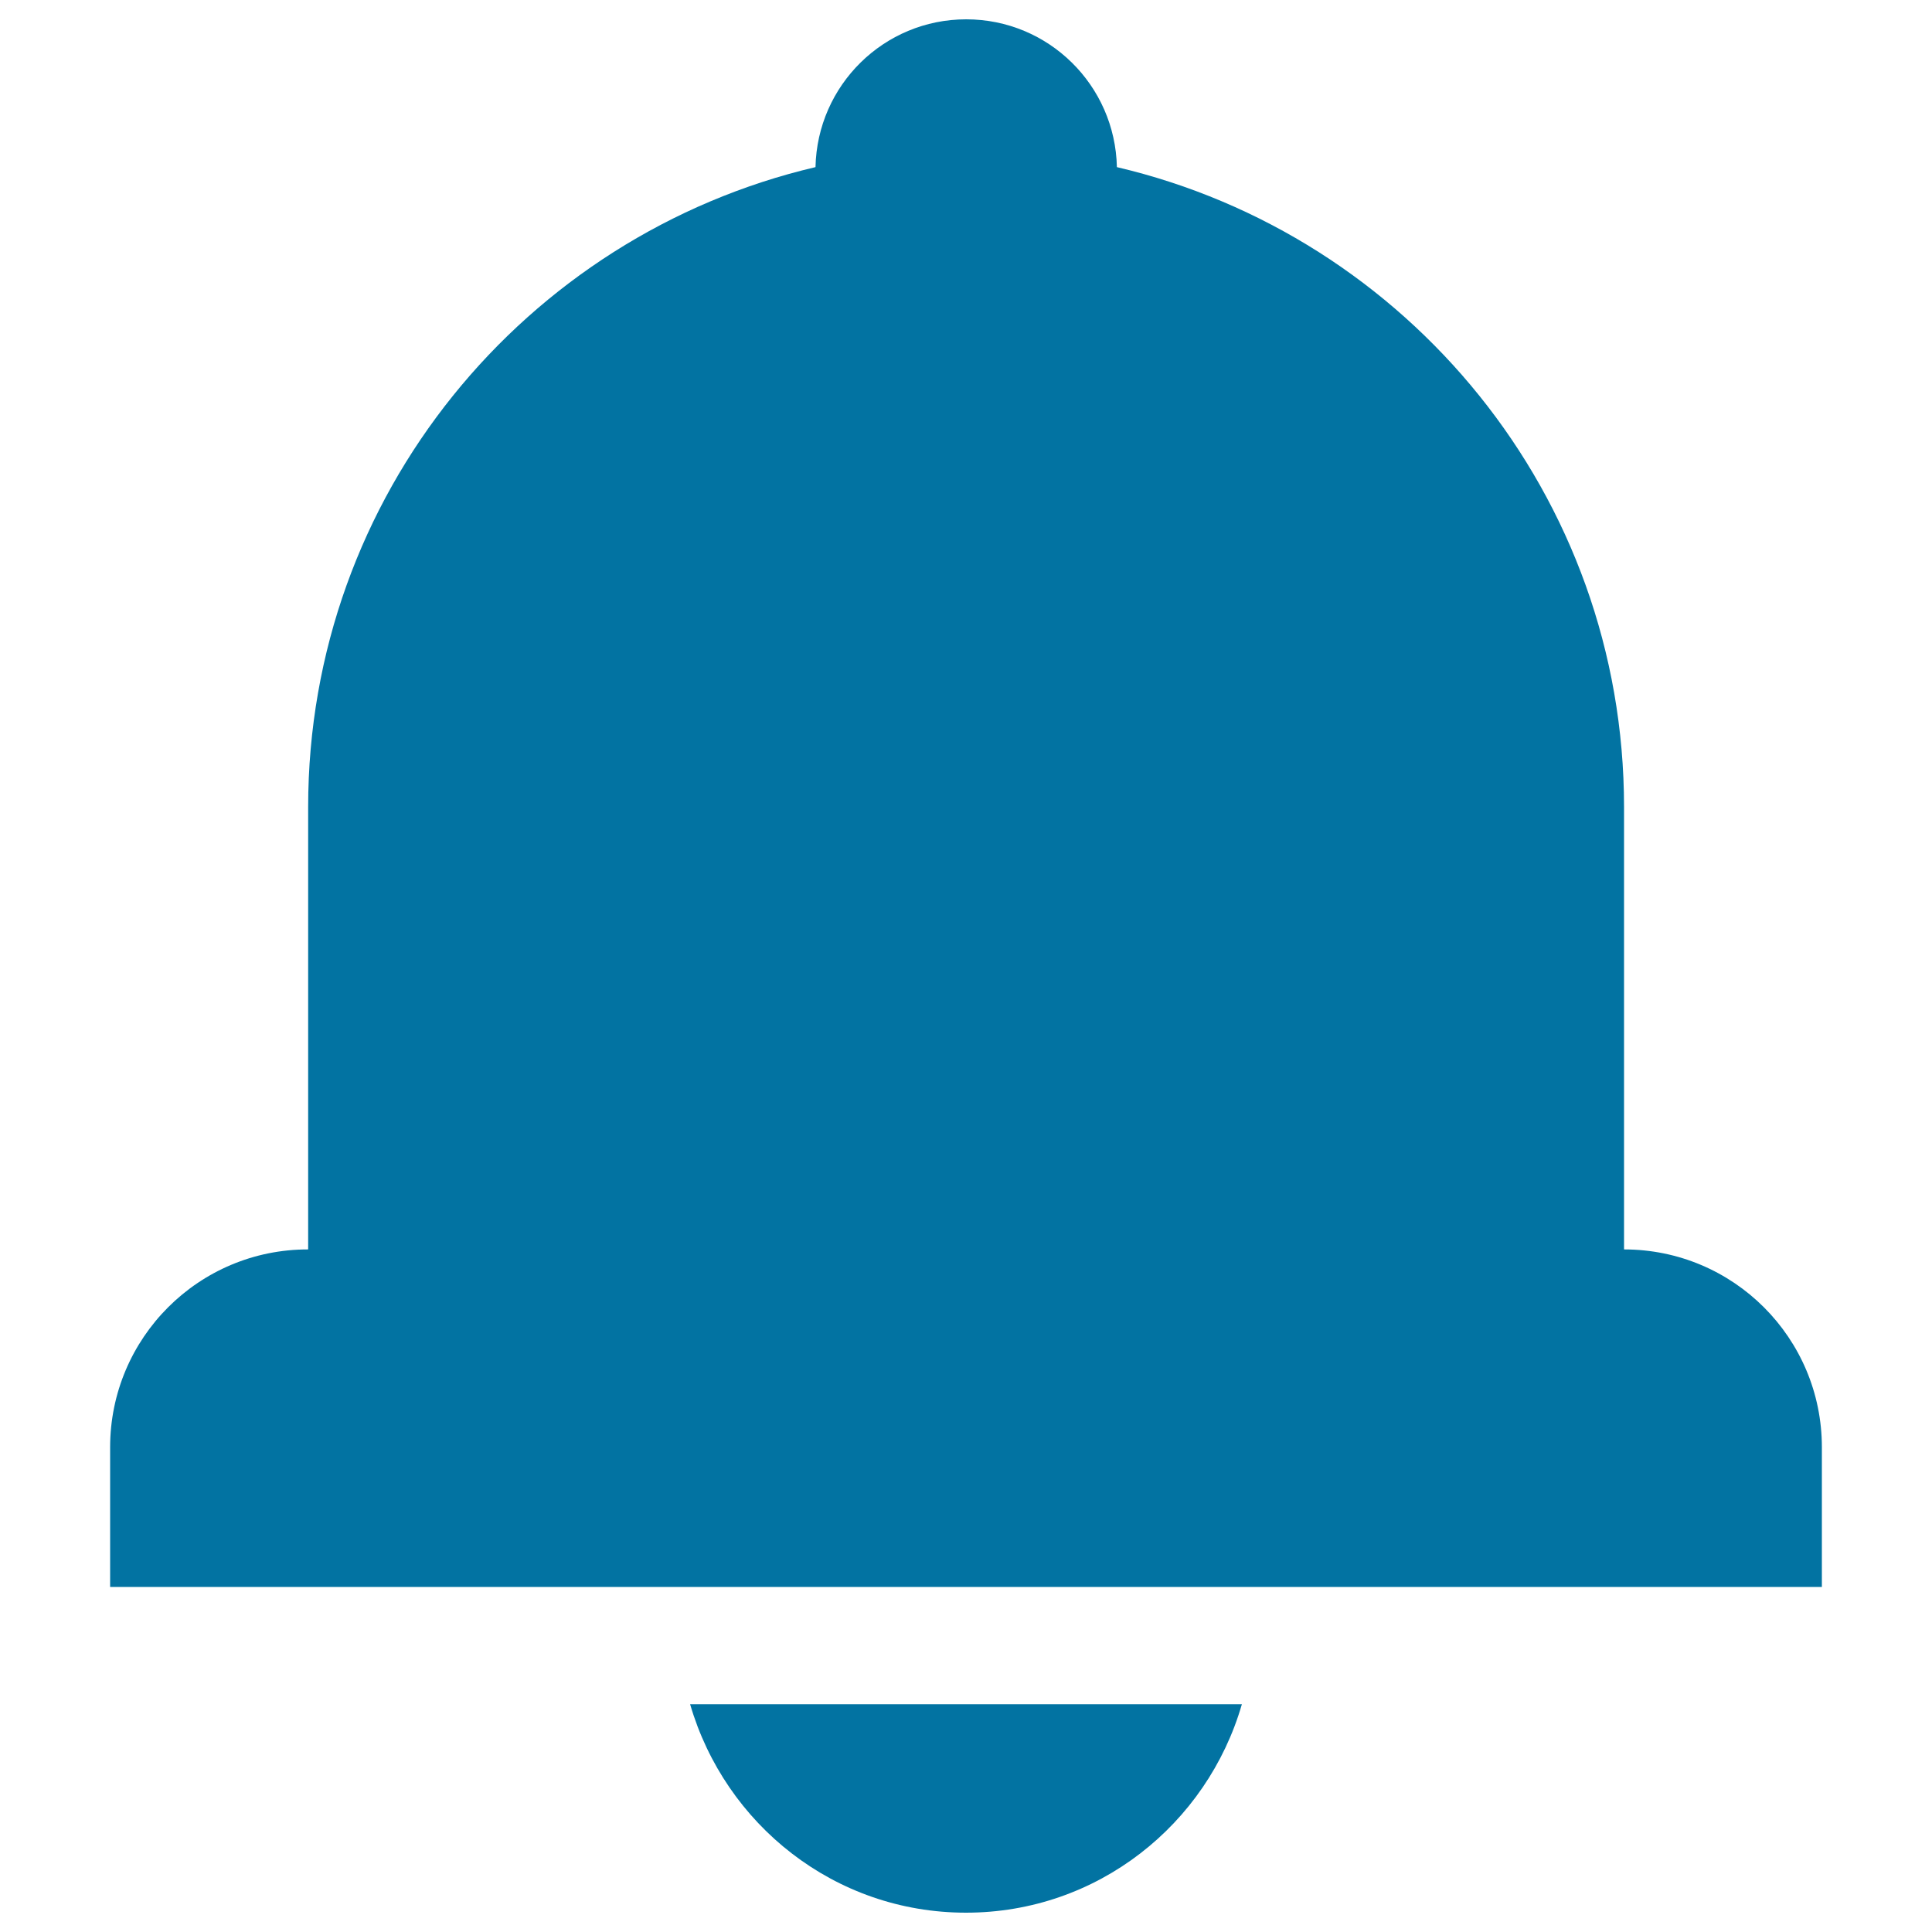
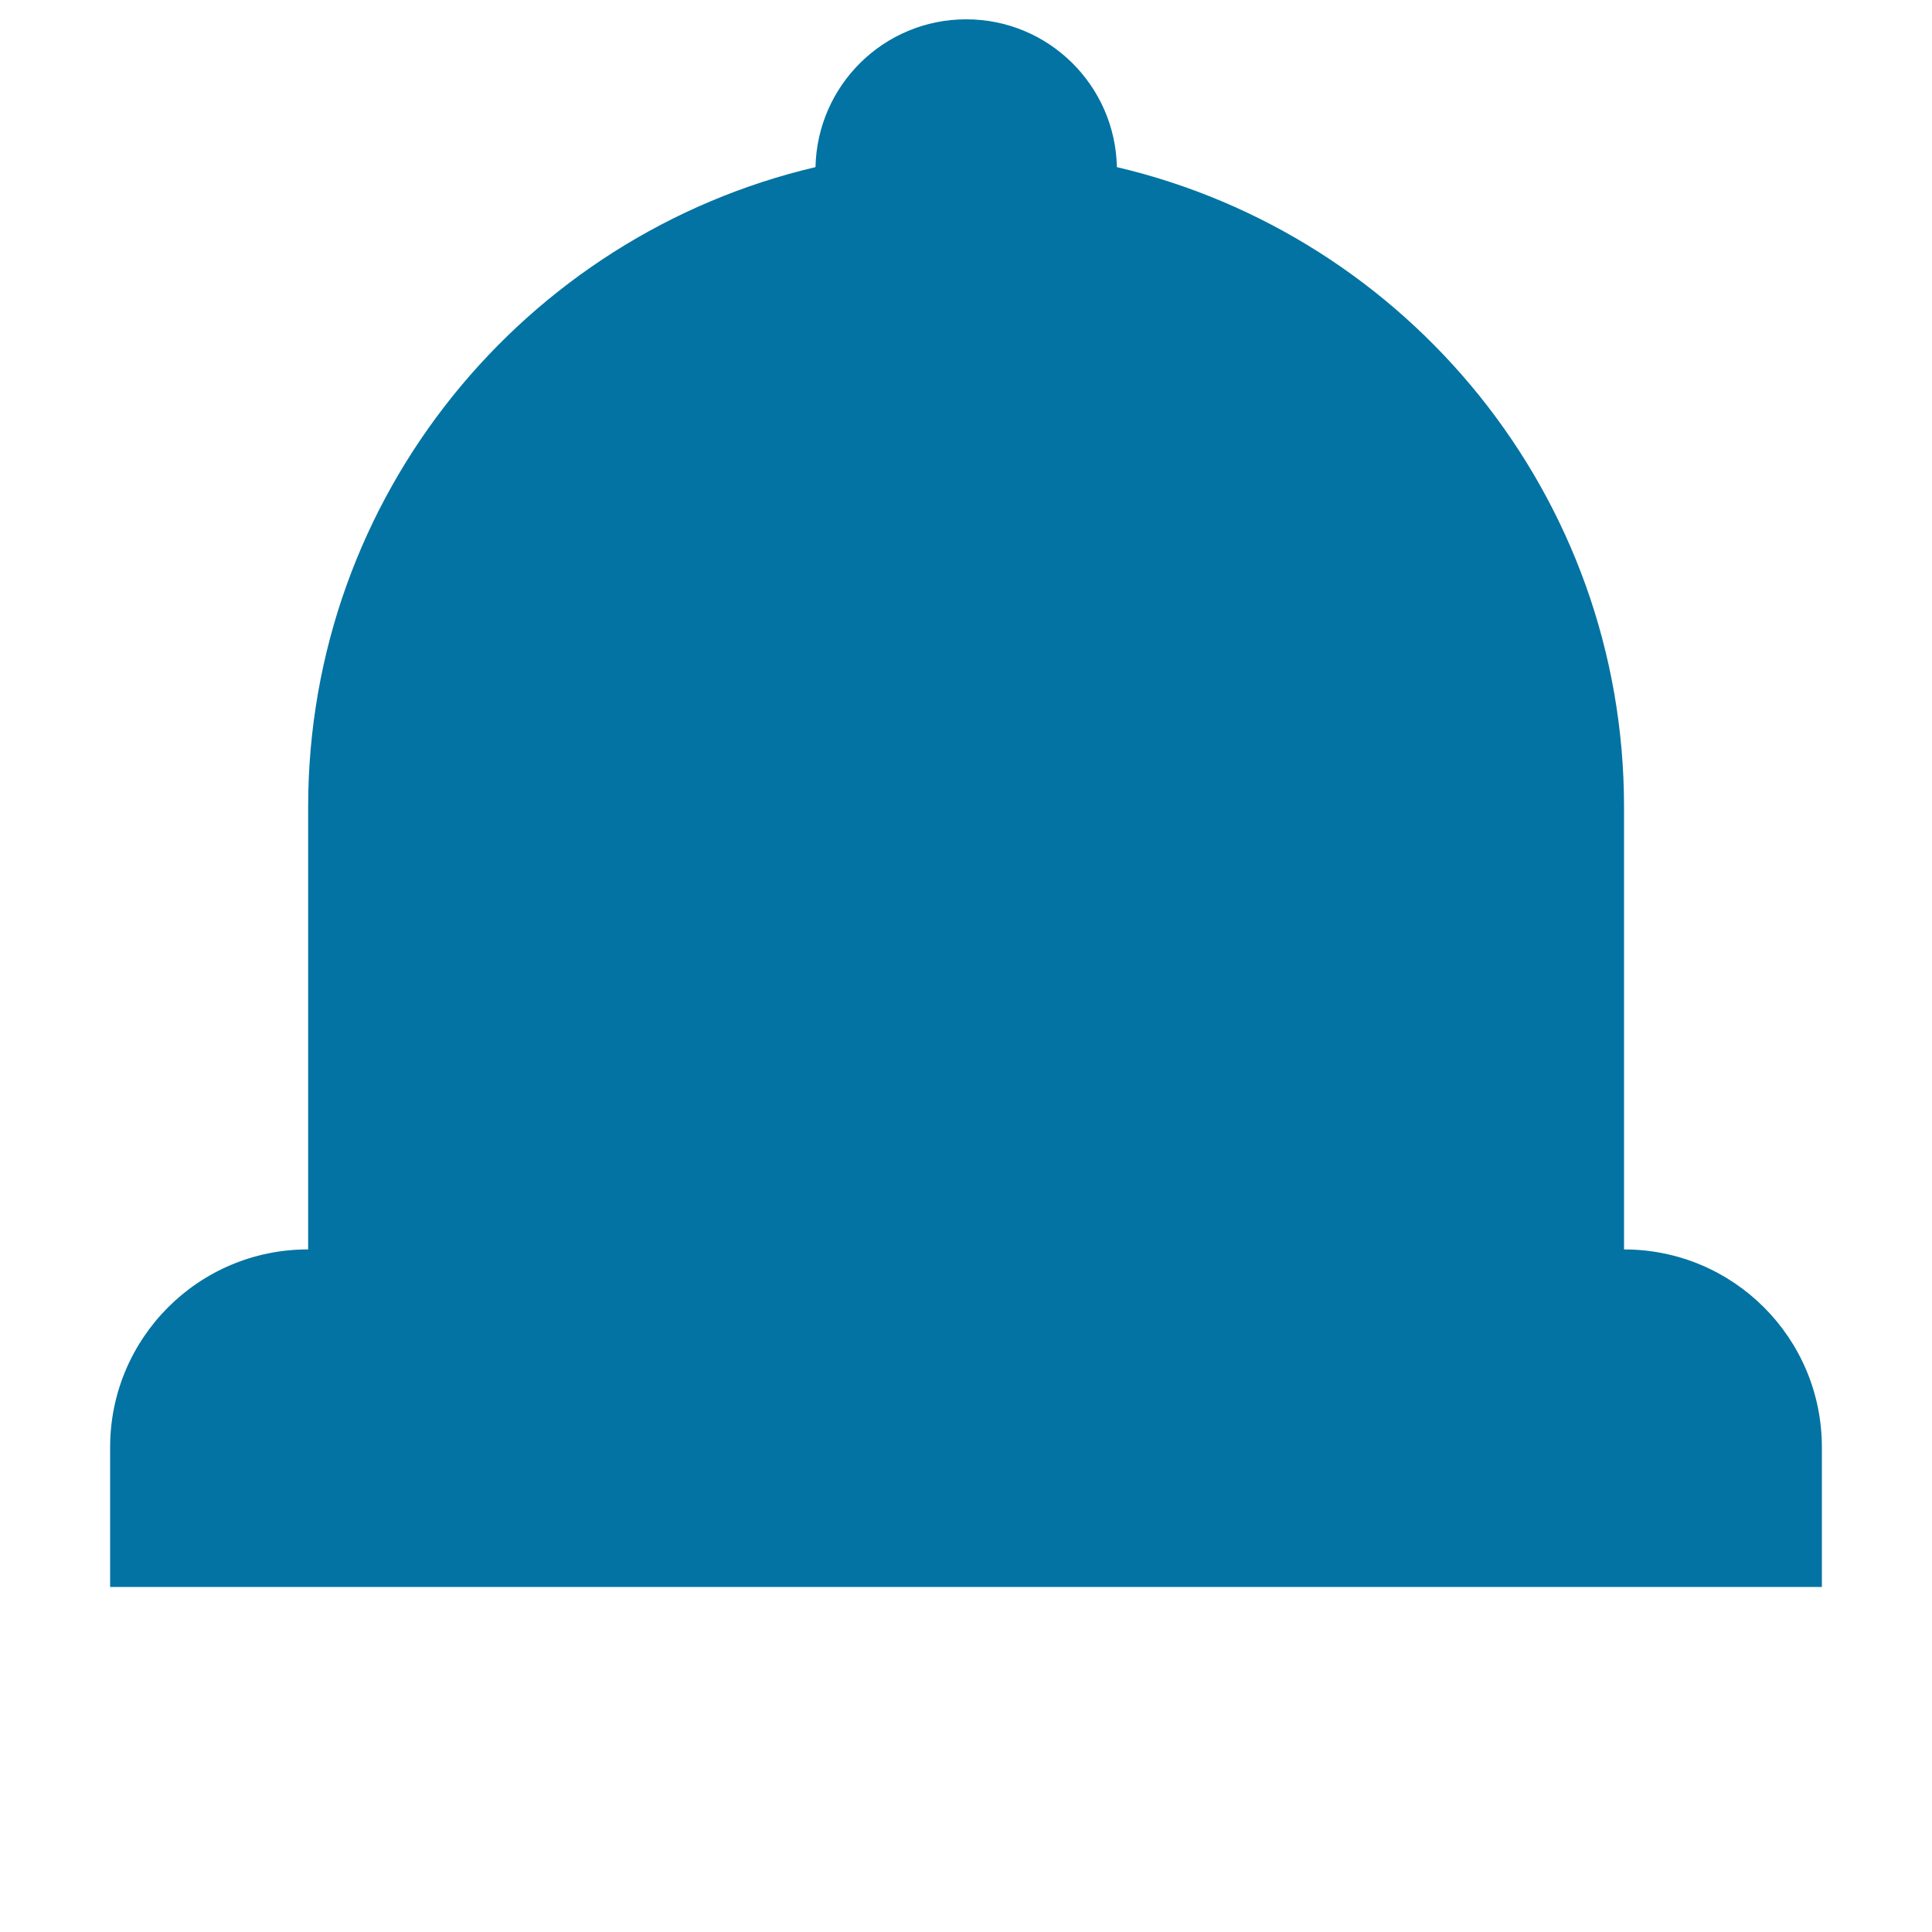
<svg xmlns="http://www.w3.org/2000/svg" viewBox="0 0 1000 1000" style="fill:#0273a2">
  <title>Alarm Symbol Of Black Bell SVG icon</title>
  <g>
    <g>
      <path d="M840.6,646.7v-229c0-161.2-112.1-295.9-262.5-331.2c-0.9-42.4-35.4-76.5-78-76.5c-42.6,0-77.1,34.1-78,76.5c-150.4,35.3-262.6,170-262.6,331.2v229C102.9,646.6,57,692.5,57,749.1v72.3h886v-72.3C943,692.5,897.2,646.7,840.6,646.7z" />
-       <path d="M500,990c68,0,124.8-45.7,142.8-107.9H357.2C375.3,944.3,432,990,500,990z" />
    </g>
  </g>
</svg>